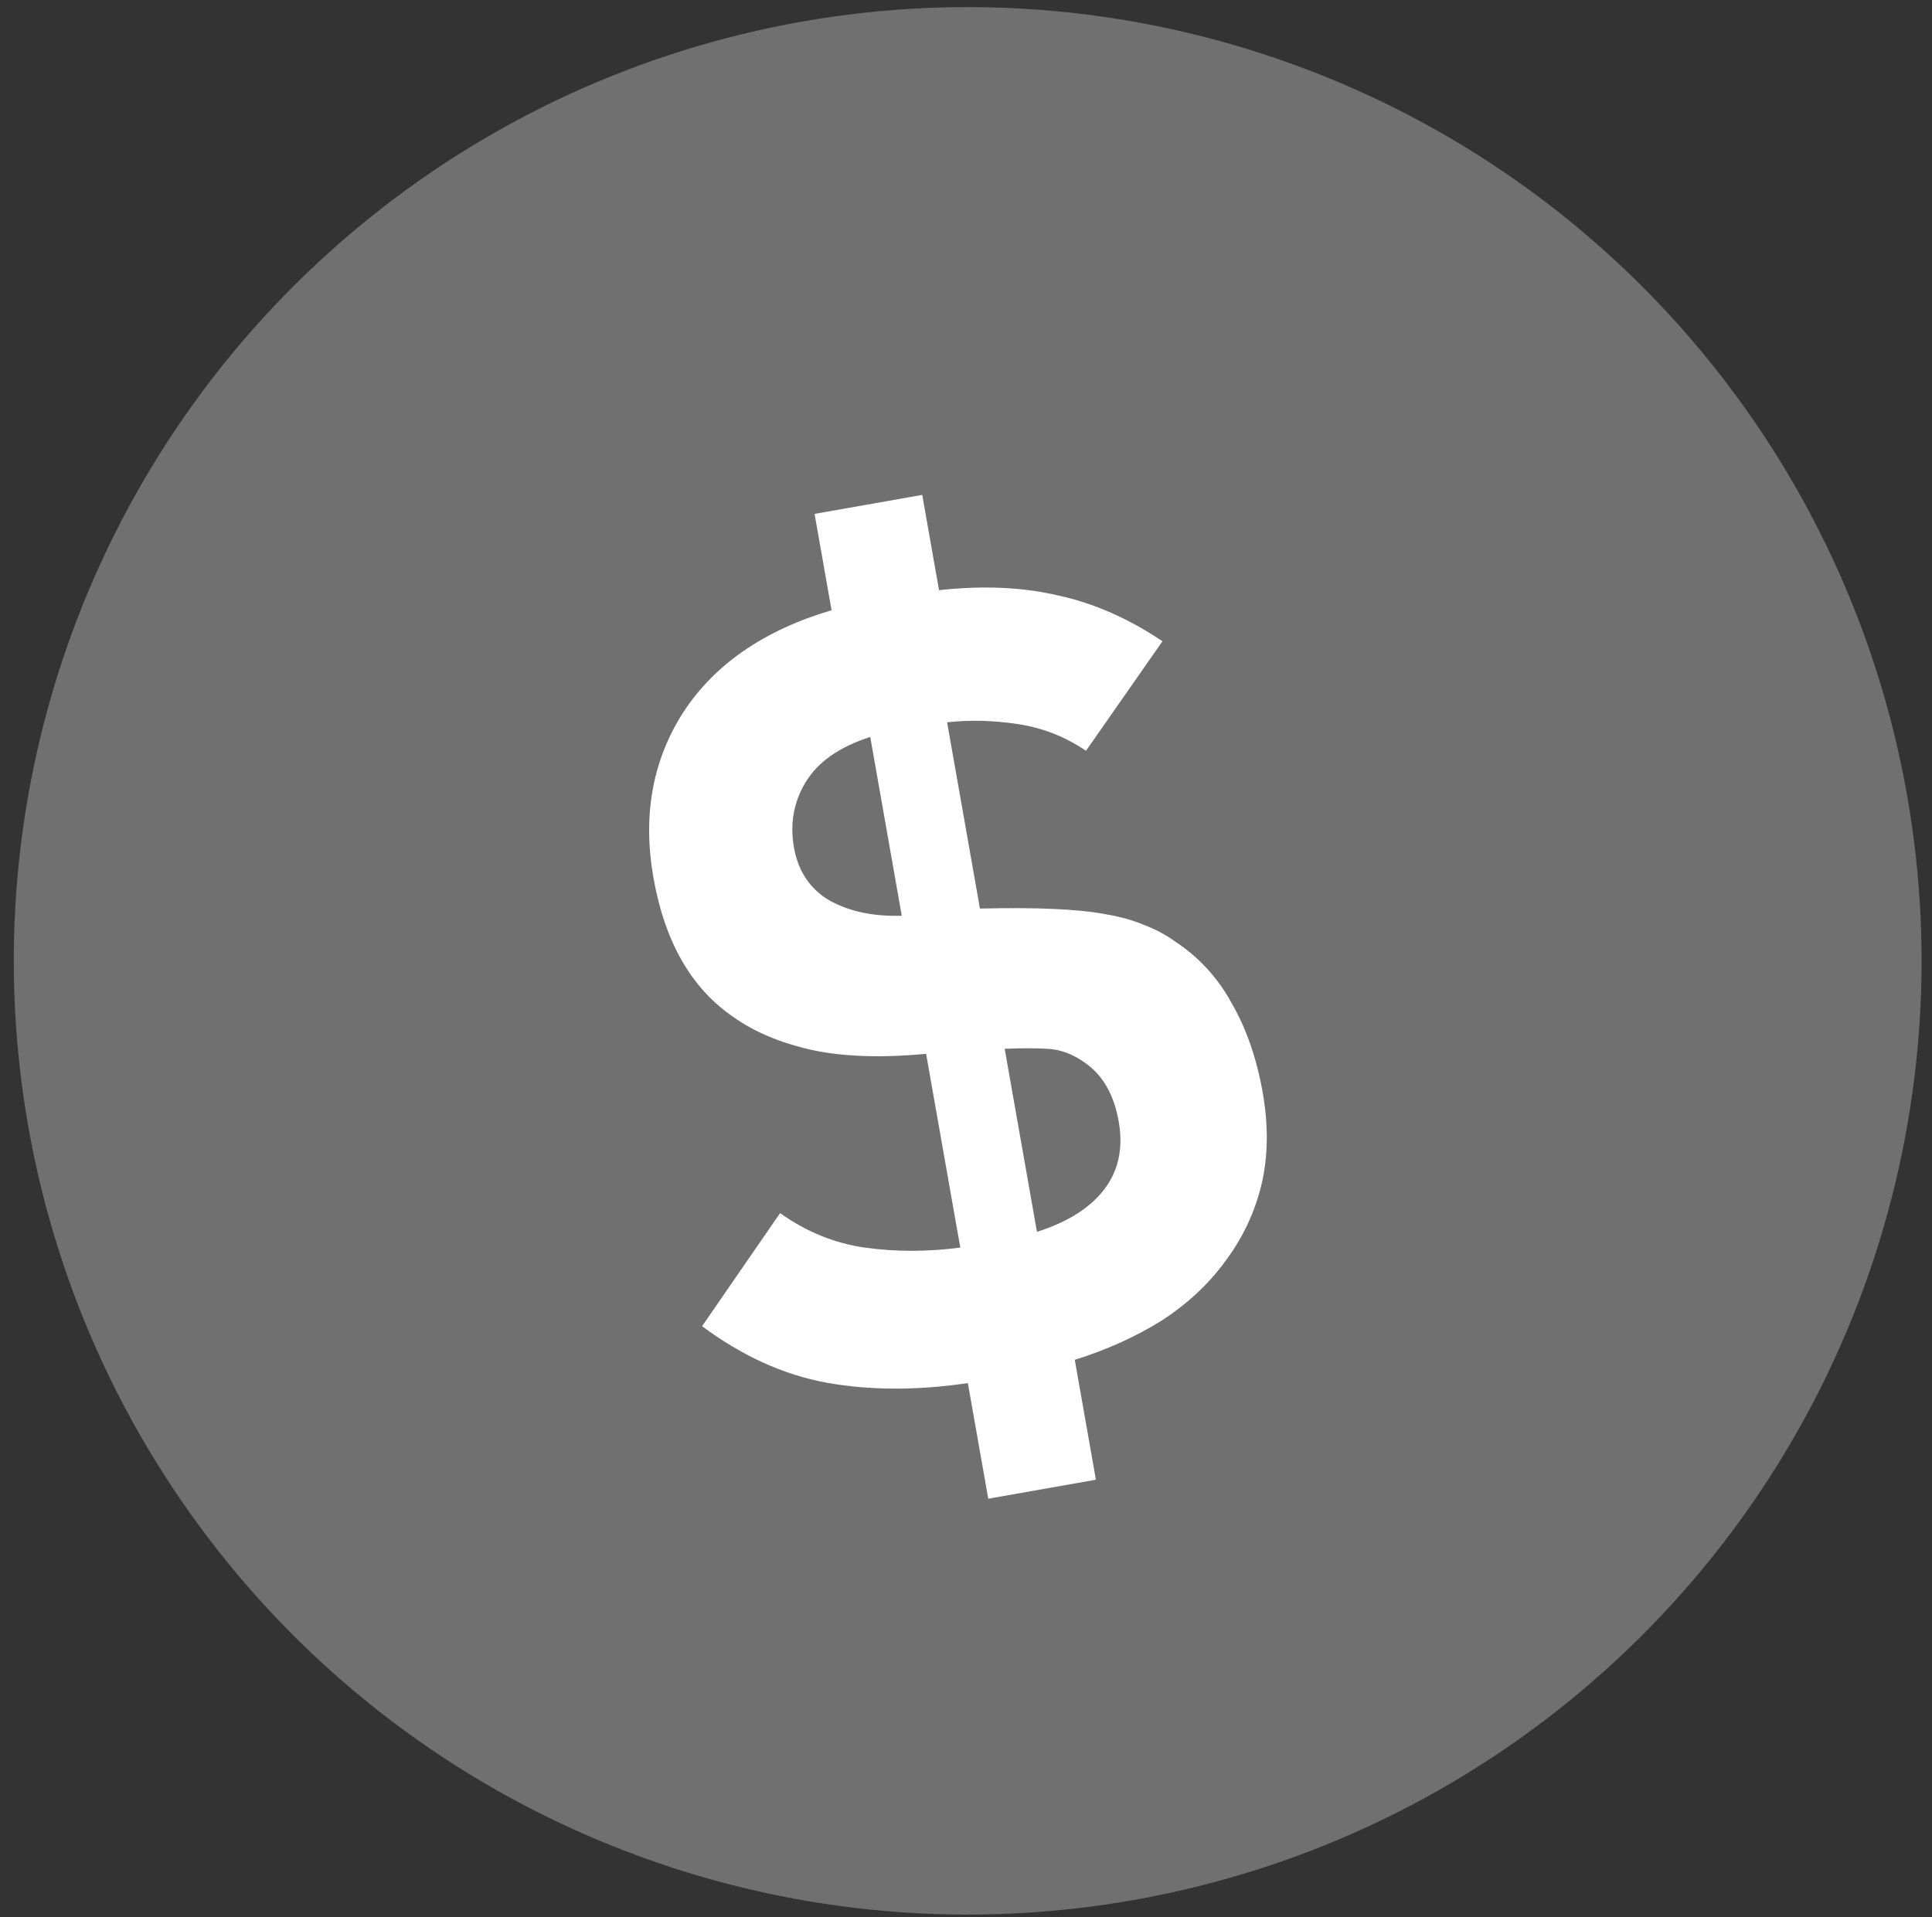
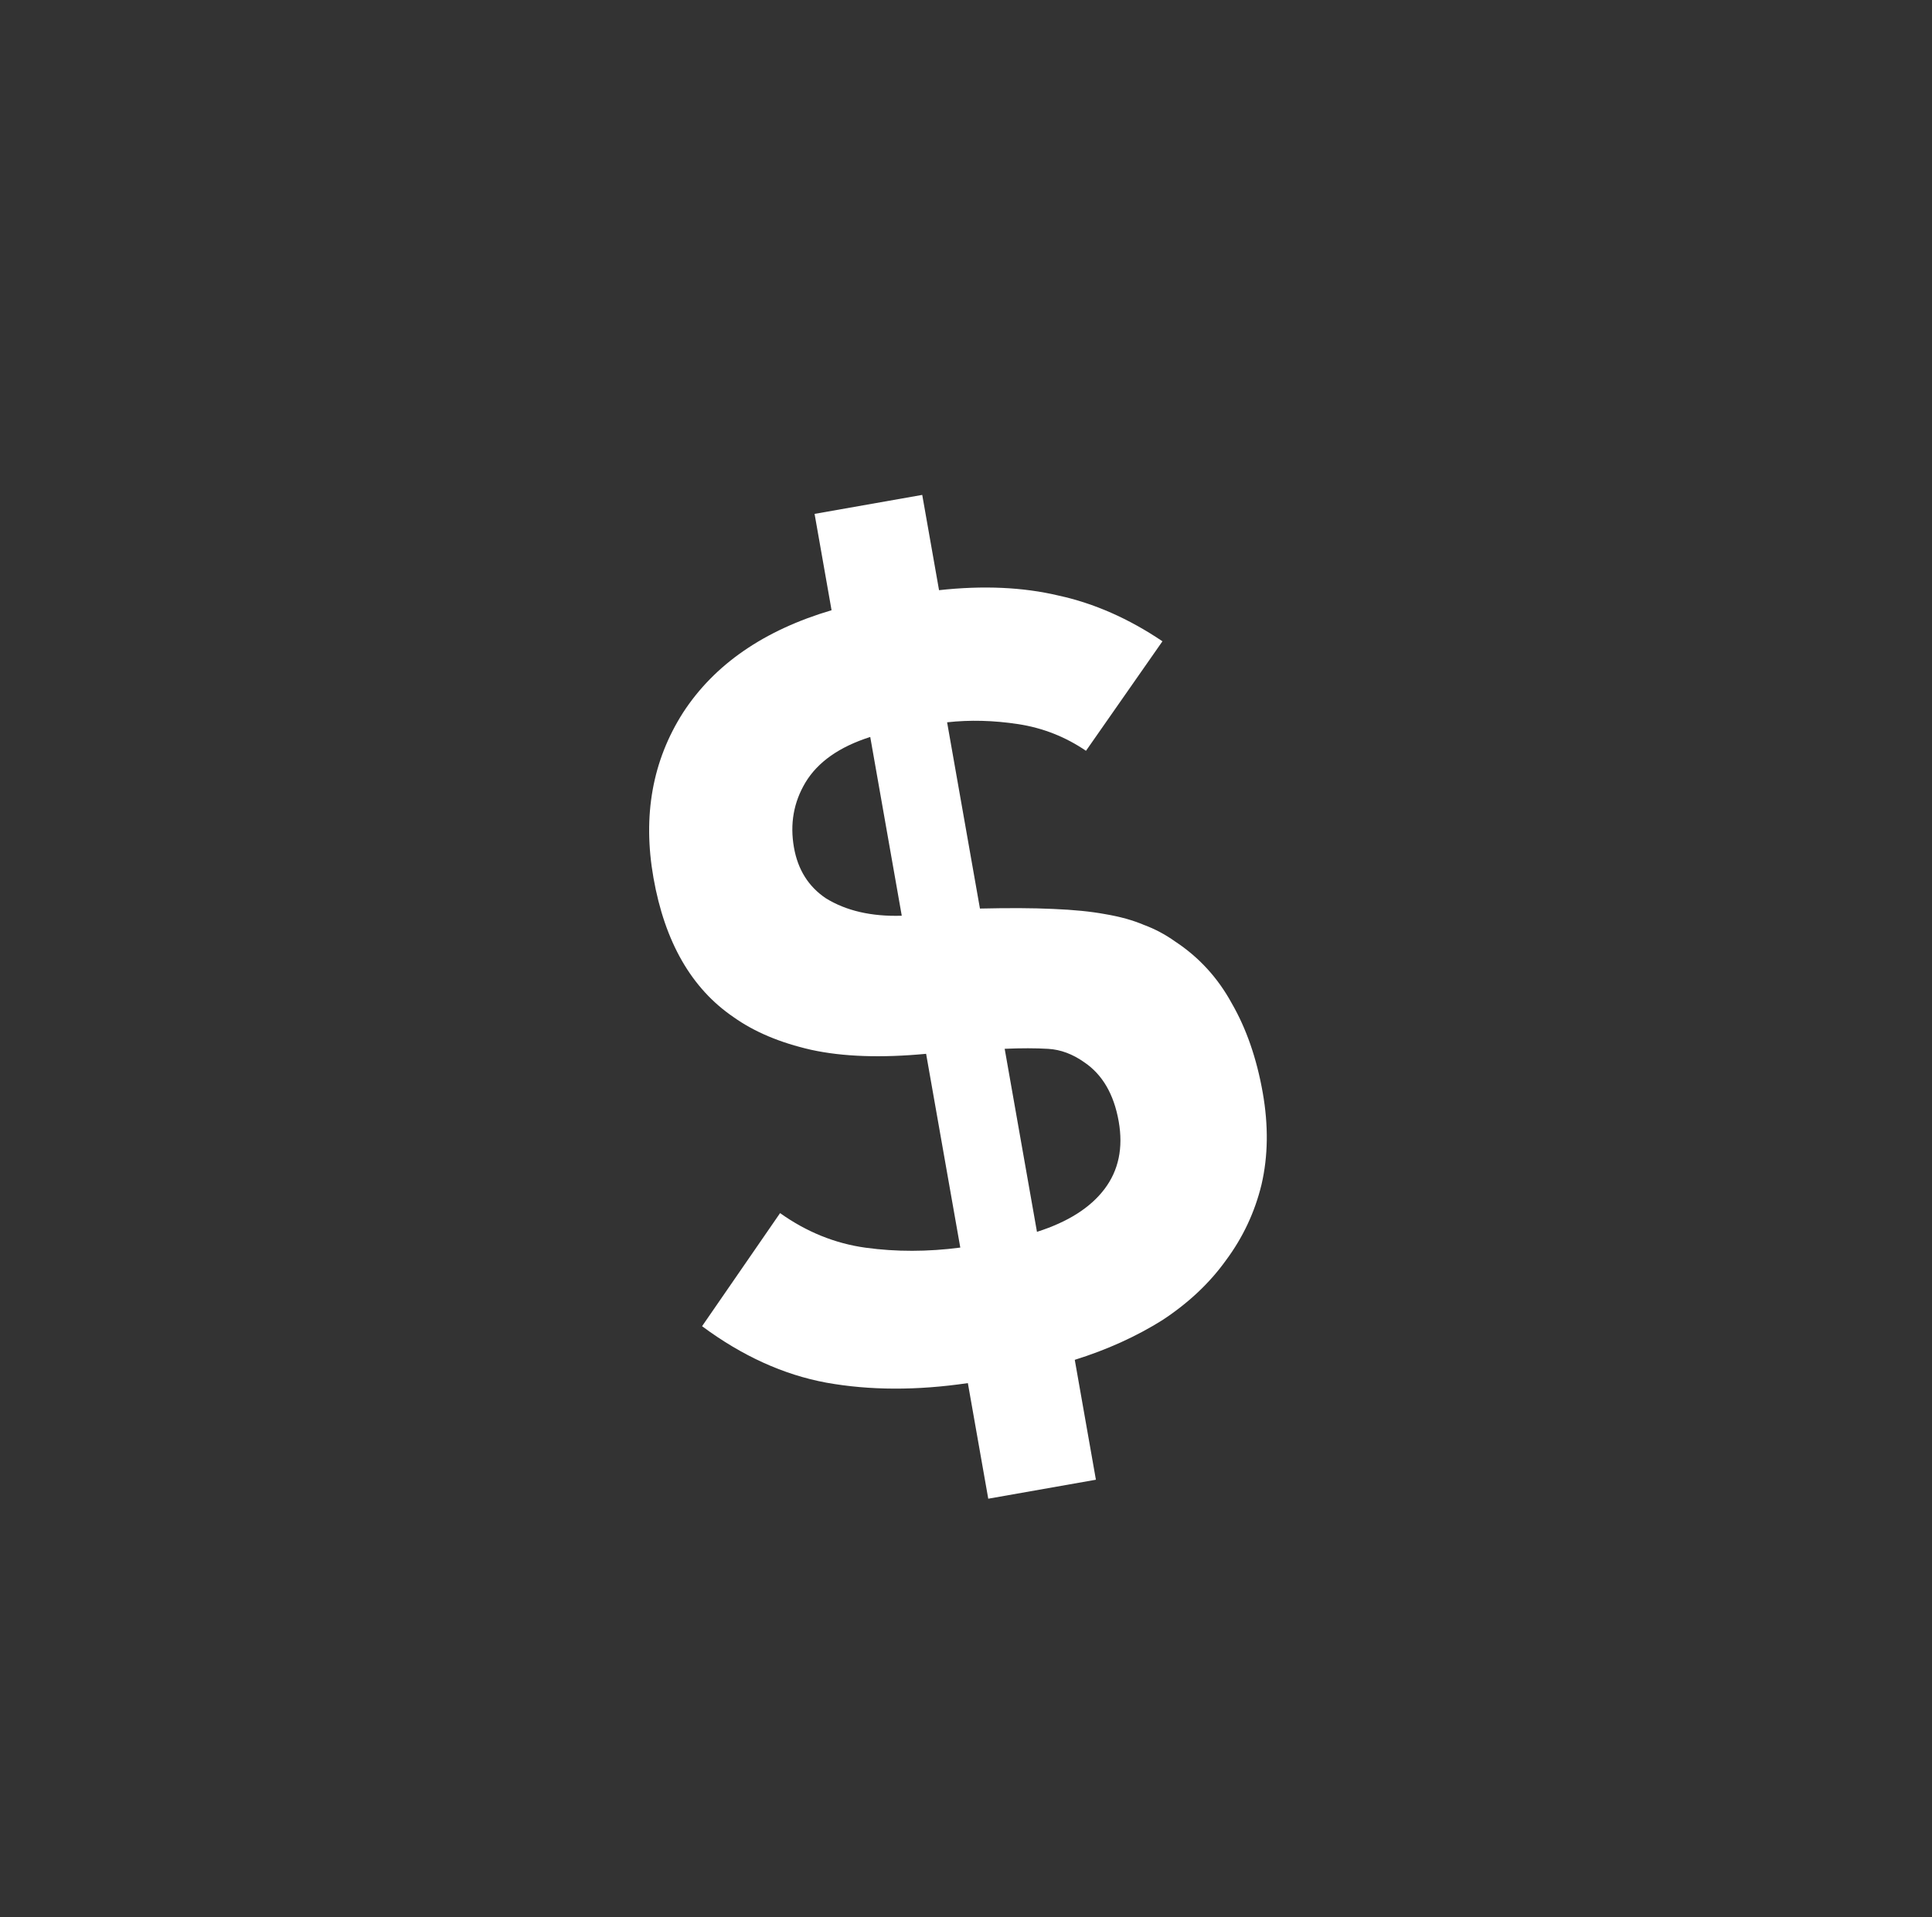
<svg xmlns="http://www.w3.org/2000/svg" width="133" height="132" viewBox="0 0 133 132" fill="none">
  <rect x="0" y="0" width="133" height="132" fill="#333333" stroke="none" />
-   <circle cx="66.616" cy="66.156" r="65.666" transform="rotate(-10 66.616 66.156)" fill="#707070" />
  <path d="M64.644 40.635C67.682 40.301 70.426 40.425 72.876 41.007C75.317 41.539 77.7 42.588 80.024 44.154L74.76 51.694C73.341 50.728 71.785 50.116 70.091 49.857C68.397 49.599 66.766 49.557 65.199 49.732L67.46 62.556C69.45 62.51 71.125 62.518 72.485 62.582C73.893 62.638 75.088 62.757 76.069 62.938C77.098 63.111 77.991 63.359 78.747 63.682C79.495 63.956 80.211 64.336 80.896 64.823C82.535 65.902 83.834 67.32 84.793 69.076C85.8 70.823 86.512 72.876 86.928 75.235C87.326 77.495 87.298 79.602 86.844 81.557C86.381 83.463 85.564 85.203 84.393 86.777C83.27 88.343 81.814 89.714 80.023 90.891C78.224 92.019 76.213 92.931 73.988 93.627L75.443 101.882L68.032 103.189L66.628 95.229C63.123 95.746 59.875 95.736 56.883 95.199C53.94 94.654 51.09 93.359 48.331 91.312L53.701 83.525C55.528 84.824 57.491 85.618 59.59 85.907C61.689 86.195 63.861 86.192 66.107 85.898L63.754 72.557C60.659 72.85 58.021 72.758 55.839 72.281C53.706 71.796 51.925 71.046 50.498 70.031C47.602 68.059 45.765 64.862 44.985 60.44C44.231 56.165 44.911 52.372 47.025 49.061C49.186 45.741 52.593 43.393 57.245 42.015L56.076 35.382L63.487 34.075L64.644 40.635ZM71.385 84.815C73.513 84.136 75.063 83.153 76.035 81.867C77.007 80.581 77.332 79.029 77.012 77.211C76.683 75.344 75.894 73.988 74.647 73.144C73.847 72.576 73.018 72.266 72.16 72.215C71.302 72.164 70.303 72.162 69.163 72.212L71.385 84.815ZM59.908 50.741C57.78 51.42 56.291 52.468 55.442 53.884C54.633 55.243 54.371 56.733 54.657 58.354C54.926 59.878 55.655 61.041 56.846 61.844C58.247 62.712 59.991 63.113 62.078 63.05L59.908 50.741Z" fill="white" />
</svg>